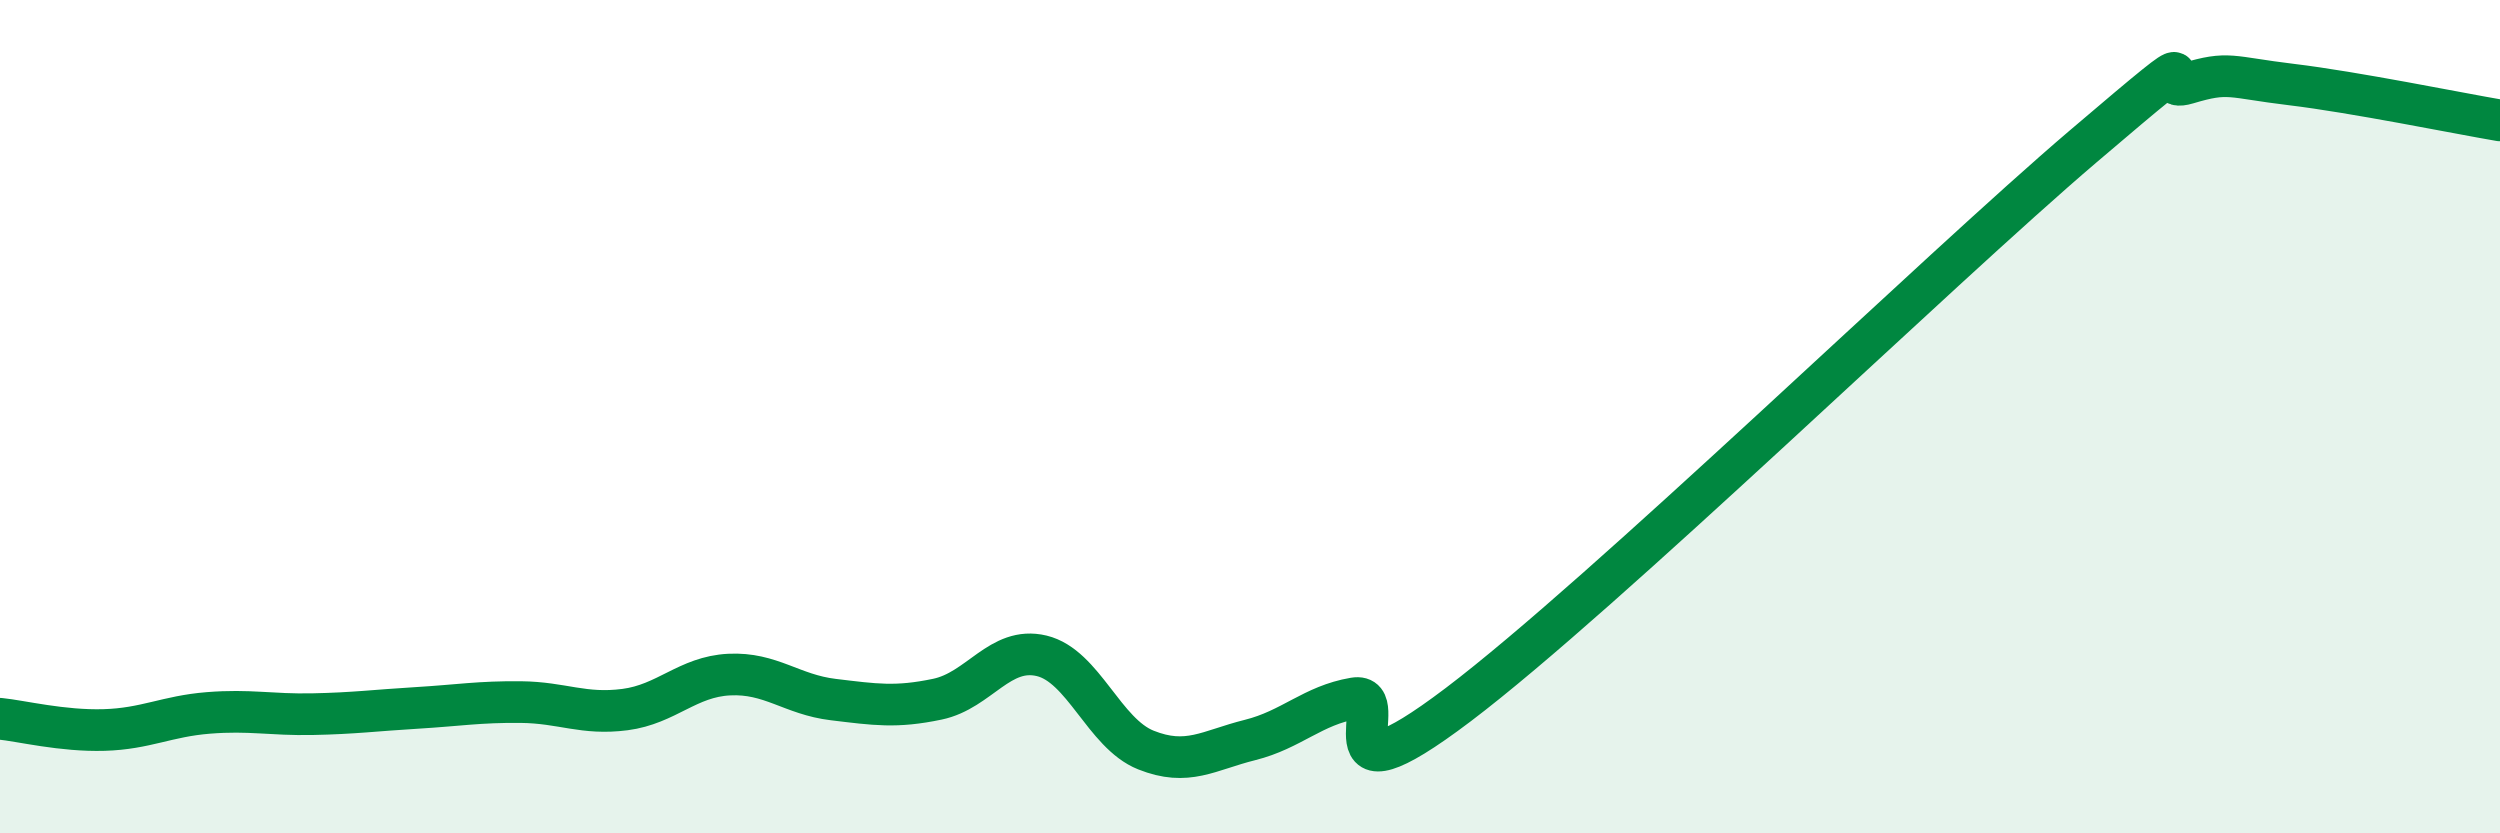
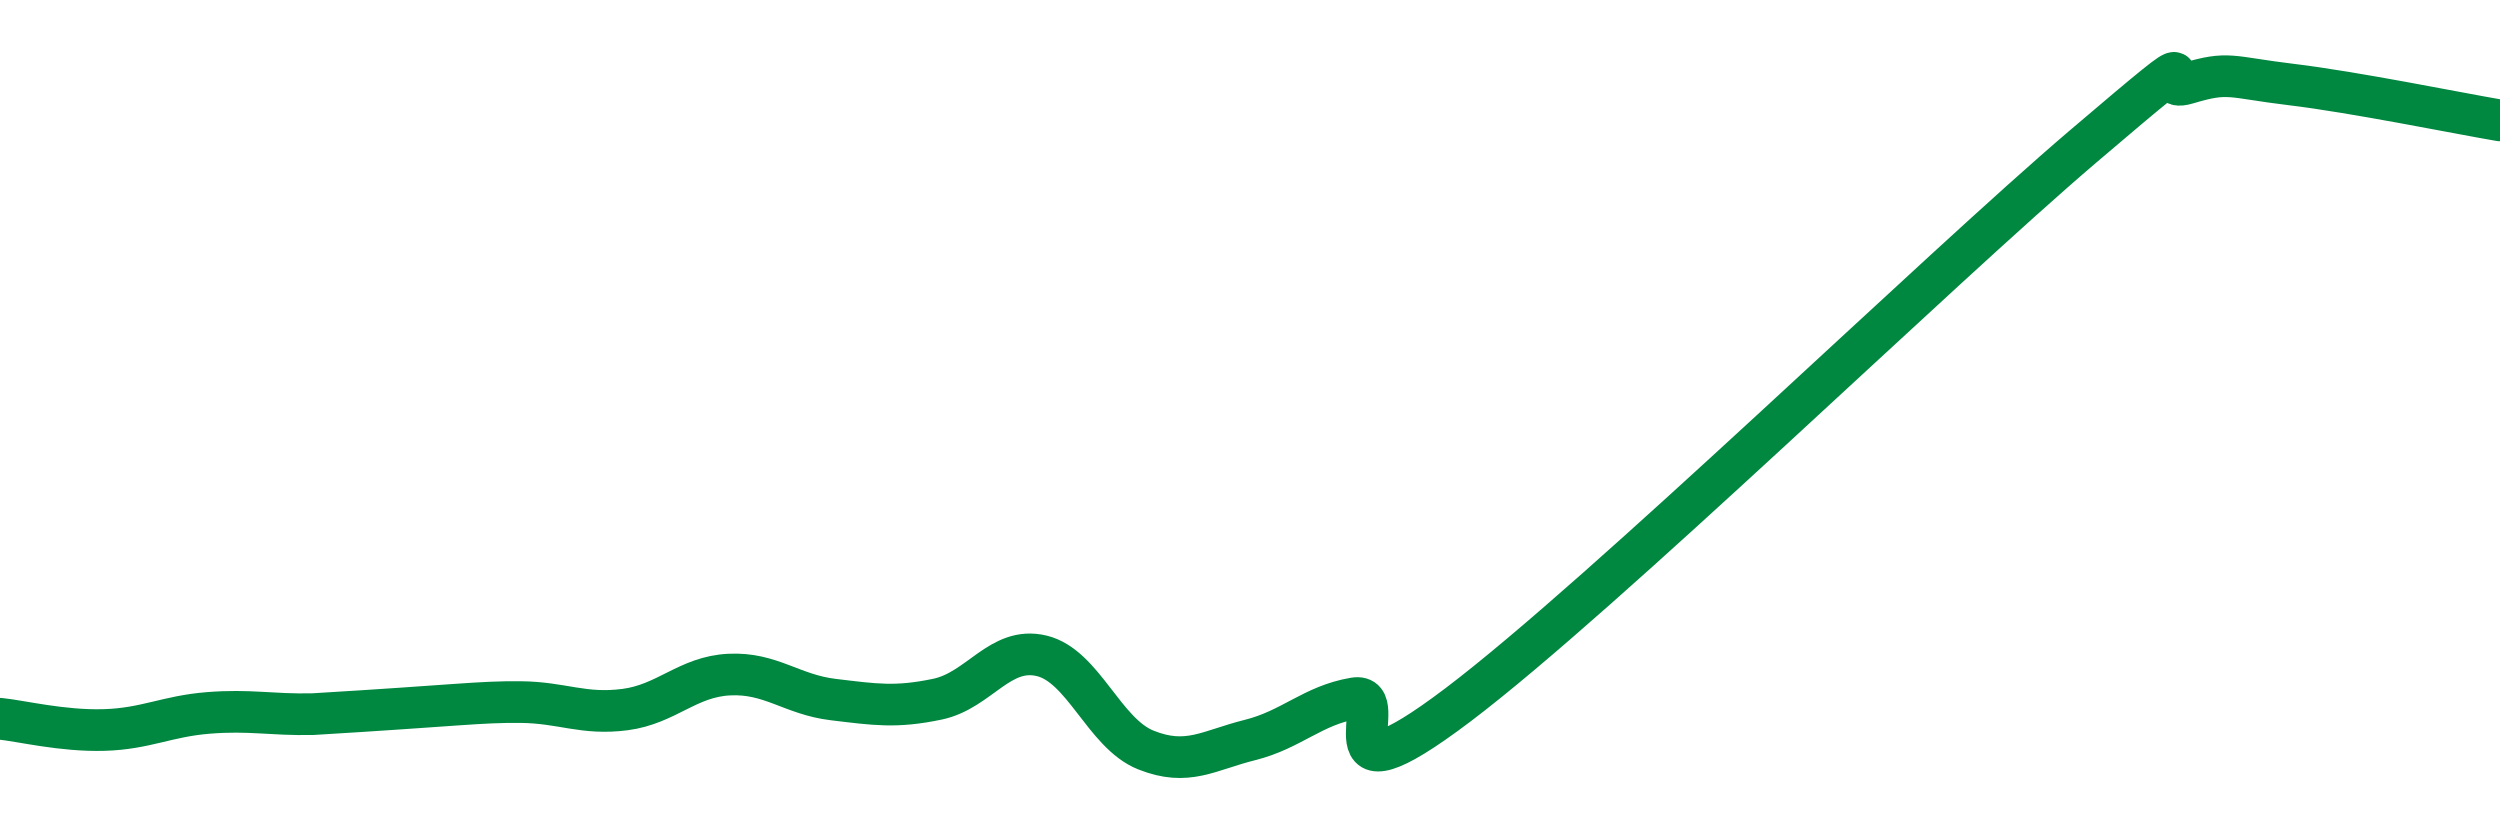
<svg xmlns="http://www.w3.org/2000/svg" width="60" height="20" viewBox="0 0 60 20">
-   <path d="M 0,17.25 C 0.5,17.3 1.5,17.55 2.5,17.52 C 3.5,17.49 4,17.19 5,17.11 C 6,17.03 6.5,17.16 7.5,17.14 C 8.5,17.12 9,17.05 10,16.99 C 11,16.93 11.5,16.84 12.5,16.85 C 13.5,16.86 14,17.16 15,17.03 C 16,16.9 16.5,16.24 17.5,16.19 C 18.5,16.14 19,16.67 20,16.79 C 21,16.91 21.5,16.99 22.5,16.78 C 23.5,16.57 24,15.5 25,15.74 C 26,15.98 26.5,17.6 27.5,18 C 28.5,18.4 29,18.01 30,17.76 C 31,17.51 31.5,16.93 32.5,16.76 C 33.5,16.59 31.5,19.56 35,16.91 C 38.5,14.26 46.5,6.49 50,3.51 C 53.5,0.53 51.5,2.3 52.5,2 C 53.5,1.7 53.5,1.85 55,2.03 C 56.5,2.21 59,2.72 60,2.89L60 20L0 20Z" fill="#008740" opacity="0.1" stroke-linecap="round" stroke-linejoin="round" />
-   <path d="M 0,17.25 C 0.5,17.3 1.5,17.55 2.5,17.52 C 3.5,17.49 4,17.19 5,17.11 C 6,17.03 6.5,17.16 7.5,17.14 C 8.5,17.12 9,17.05 10,16.99 C 11,16.93 11.5,16.84 12.5,16.85 C 13.5,16.86 14,17.16 15,17.03 C 16,16.9 16.5,16.24 17.5,16.19 C 18.5,16.14 19,16.67 20,16.79 C 21,16.91 21.5,16.99 22.5,16.78 C 23.5,16.57 24,15.5 25,15.74 C 26,15.98 26.5,17.6 27.5,18 C 28.5,18.4 29,18.01 30,17.76 C 31,17.51 31.5,16.93 32.5,16.76 C 33.5,16.59 31.5,19.56 35,16.91 C 38.5,14.26 46.5,6.49 50,3.51 C 53.5,0.53 51.5,2.3 52.5,2 C 53.5,1.7 53.5,1.85 55,2.03 C 56.5,2.21 59,2.72 60,2.89" stroke="#008740" stroke-width="1" fill="none" stroke-linecap="round" stroke-linejoin="round" />
+   <path d="M 0,17.25 C 0.5,17.3 1.5,17.55 2.5,17.52 C 3.5,17.49 4,17.19 5,17.11 C 6,17.03 6.5,17.16 7.5,17.14 C 11,16.93 11.5,16.84 12.5,16.85 C 13.5,16.86 14,17.16 15,17.03 C 16,16.9 16.5,16.24 17.5,16.19 C 18.5,16.14 19,16.67 20,16.79 C 21,16.91 21.5,16.99 22.5,16.78 C 23.5,16.57 24,15.5 25,15.74 C 26,15.98 26.5,17.6 27.5,18 C 28.5,18.4 29,18.01 30,17.76 C 31,17.51 31.5,16.93 32.5,16.76 C 33.5,16.59 31.5,19.56 35,16.91 C 38.5,14.26 46.5,6.49 50,3.51 C 53.5,0.53 51.5,2.3 52.5,2 C 53.5,1.7 53.5,1.85 55,2.03 C 56.5,2.21 59,2.72 60,2.89" stroke="#008740" stroke-width="1" fill="none" stroke-linecap="round" stroke-linejoin="round" />
</svg>